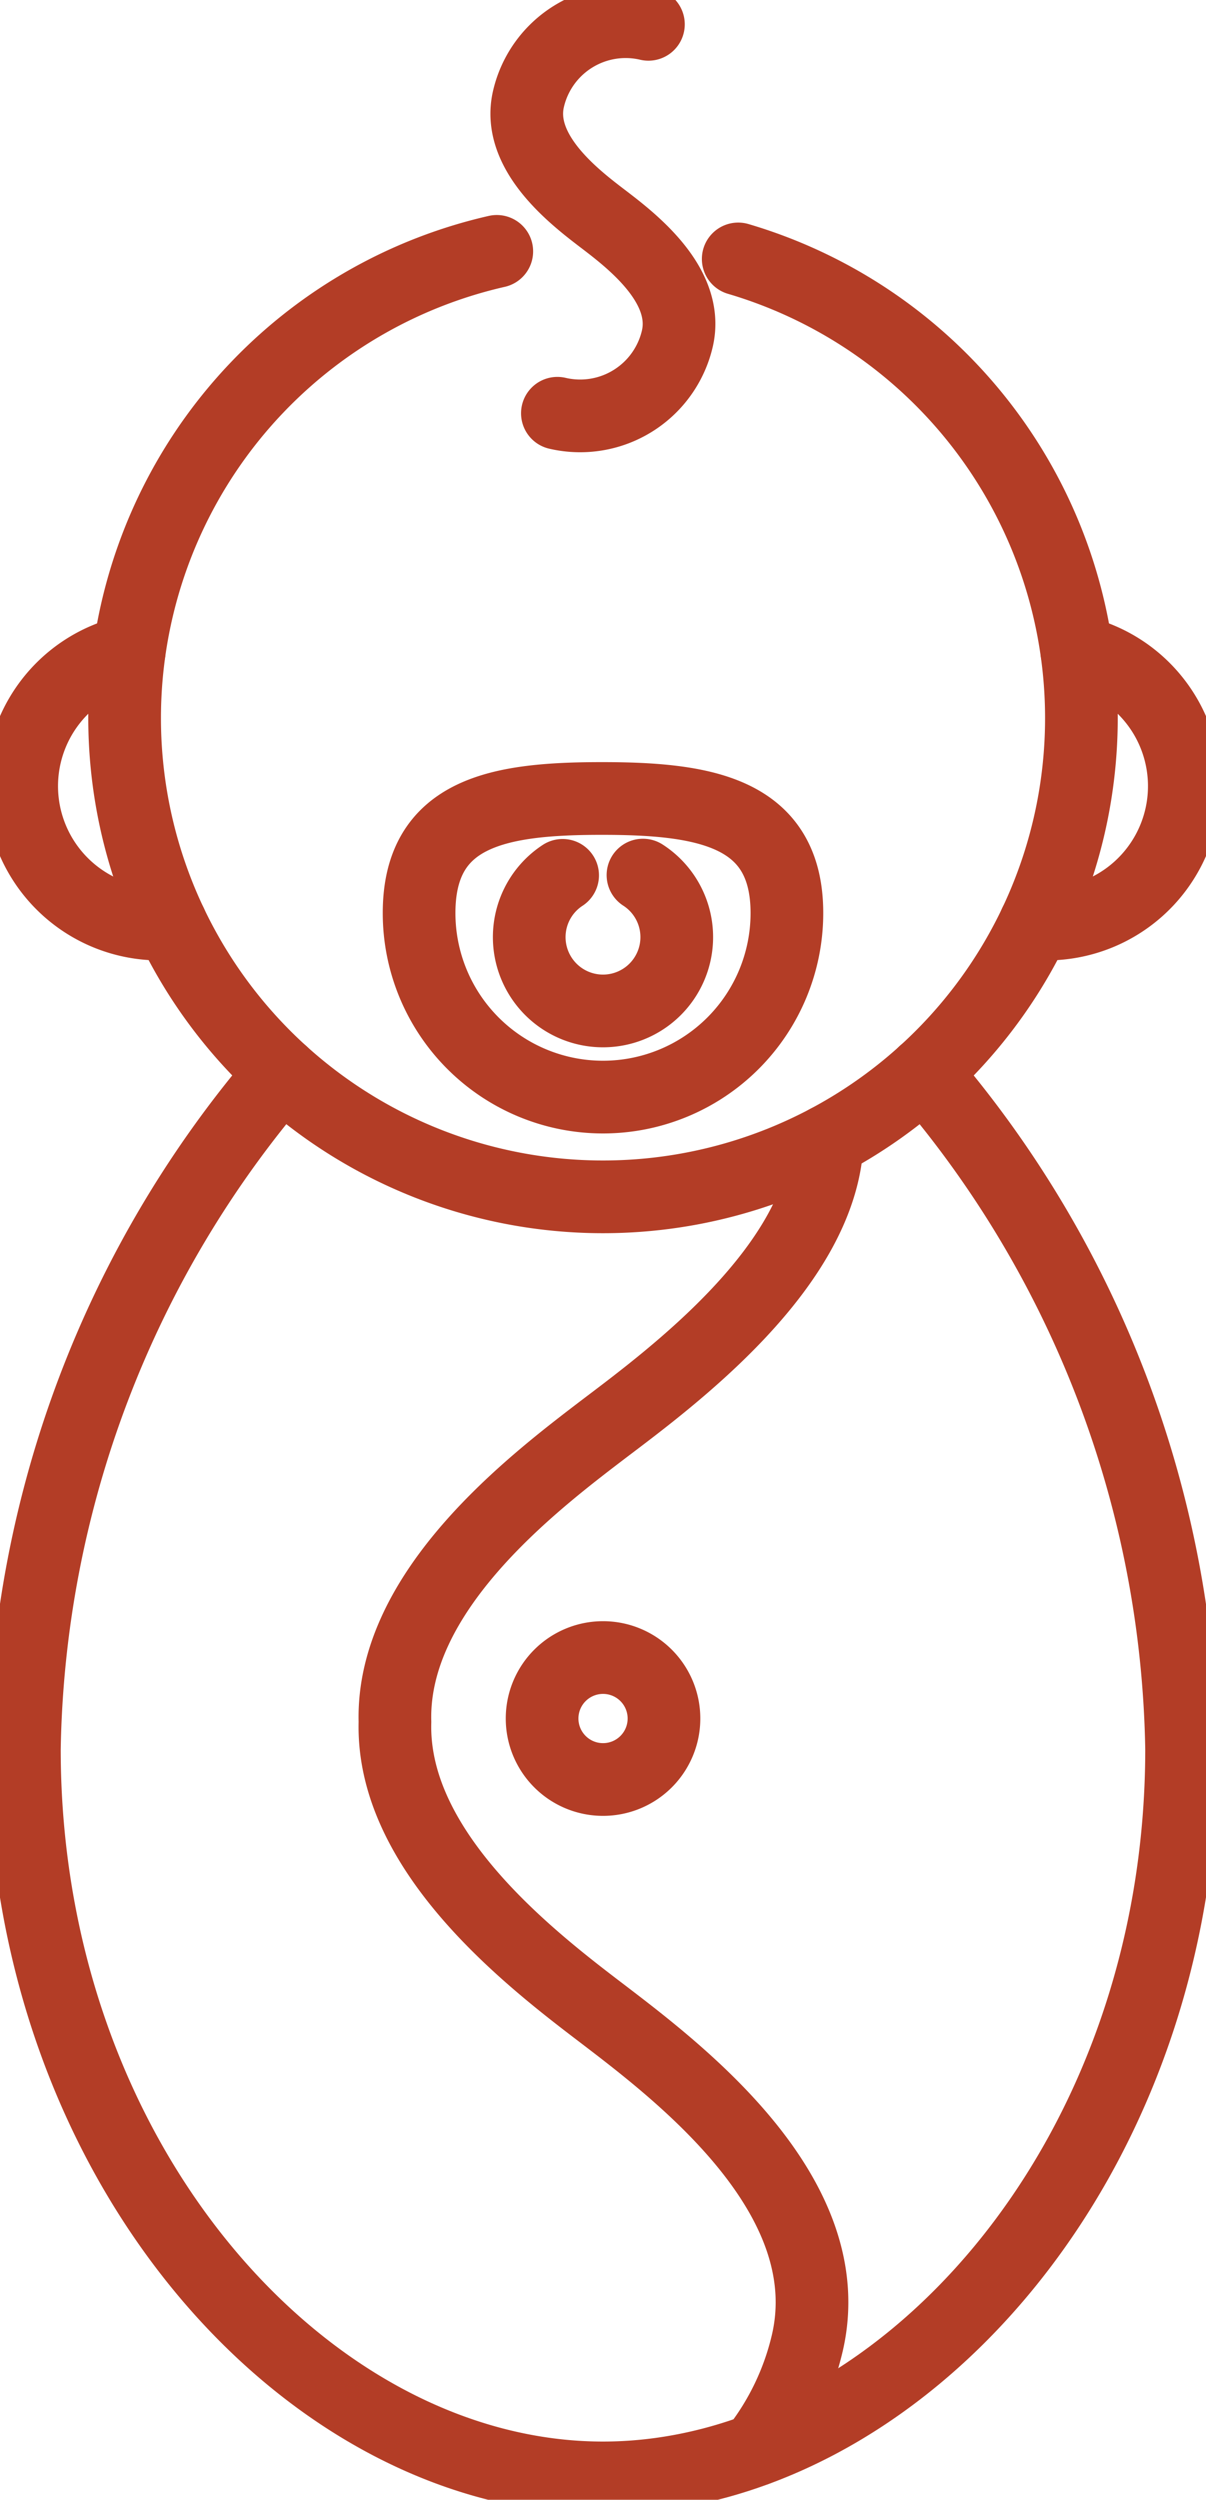
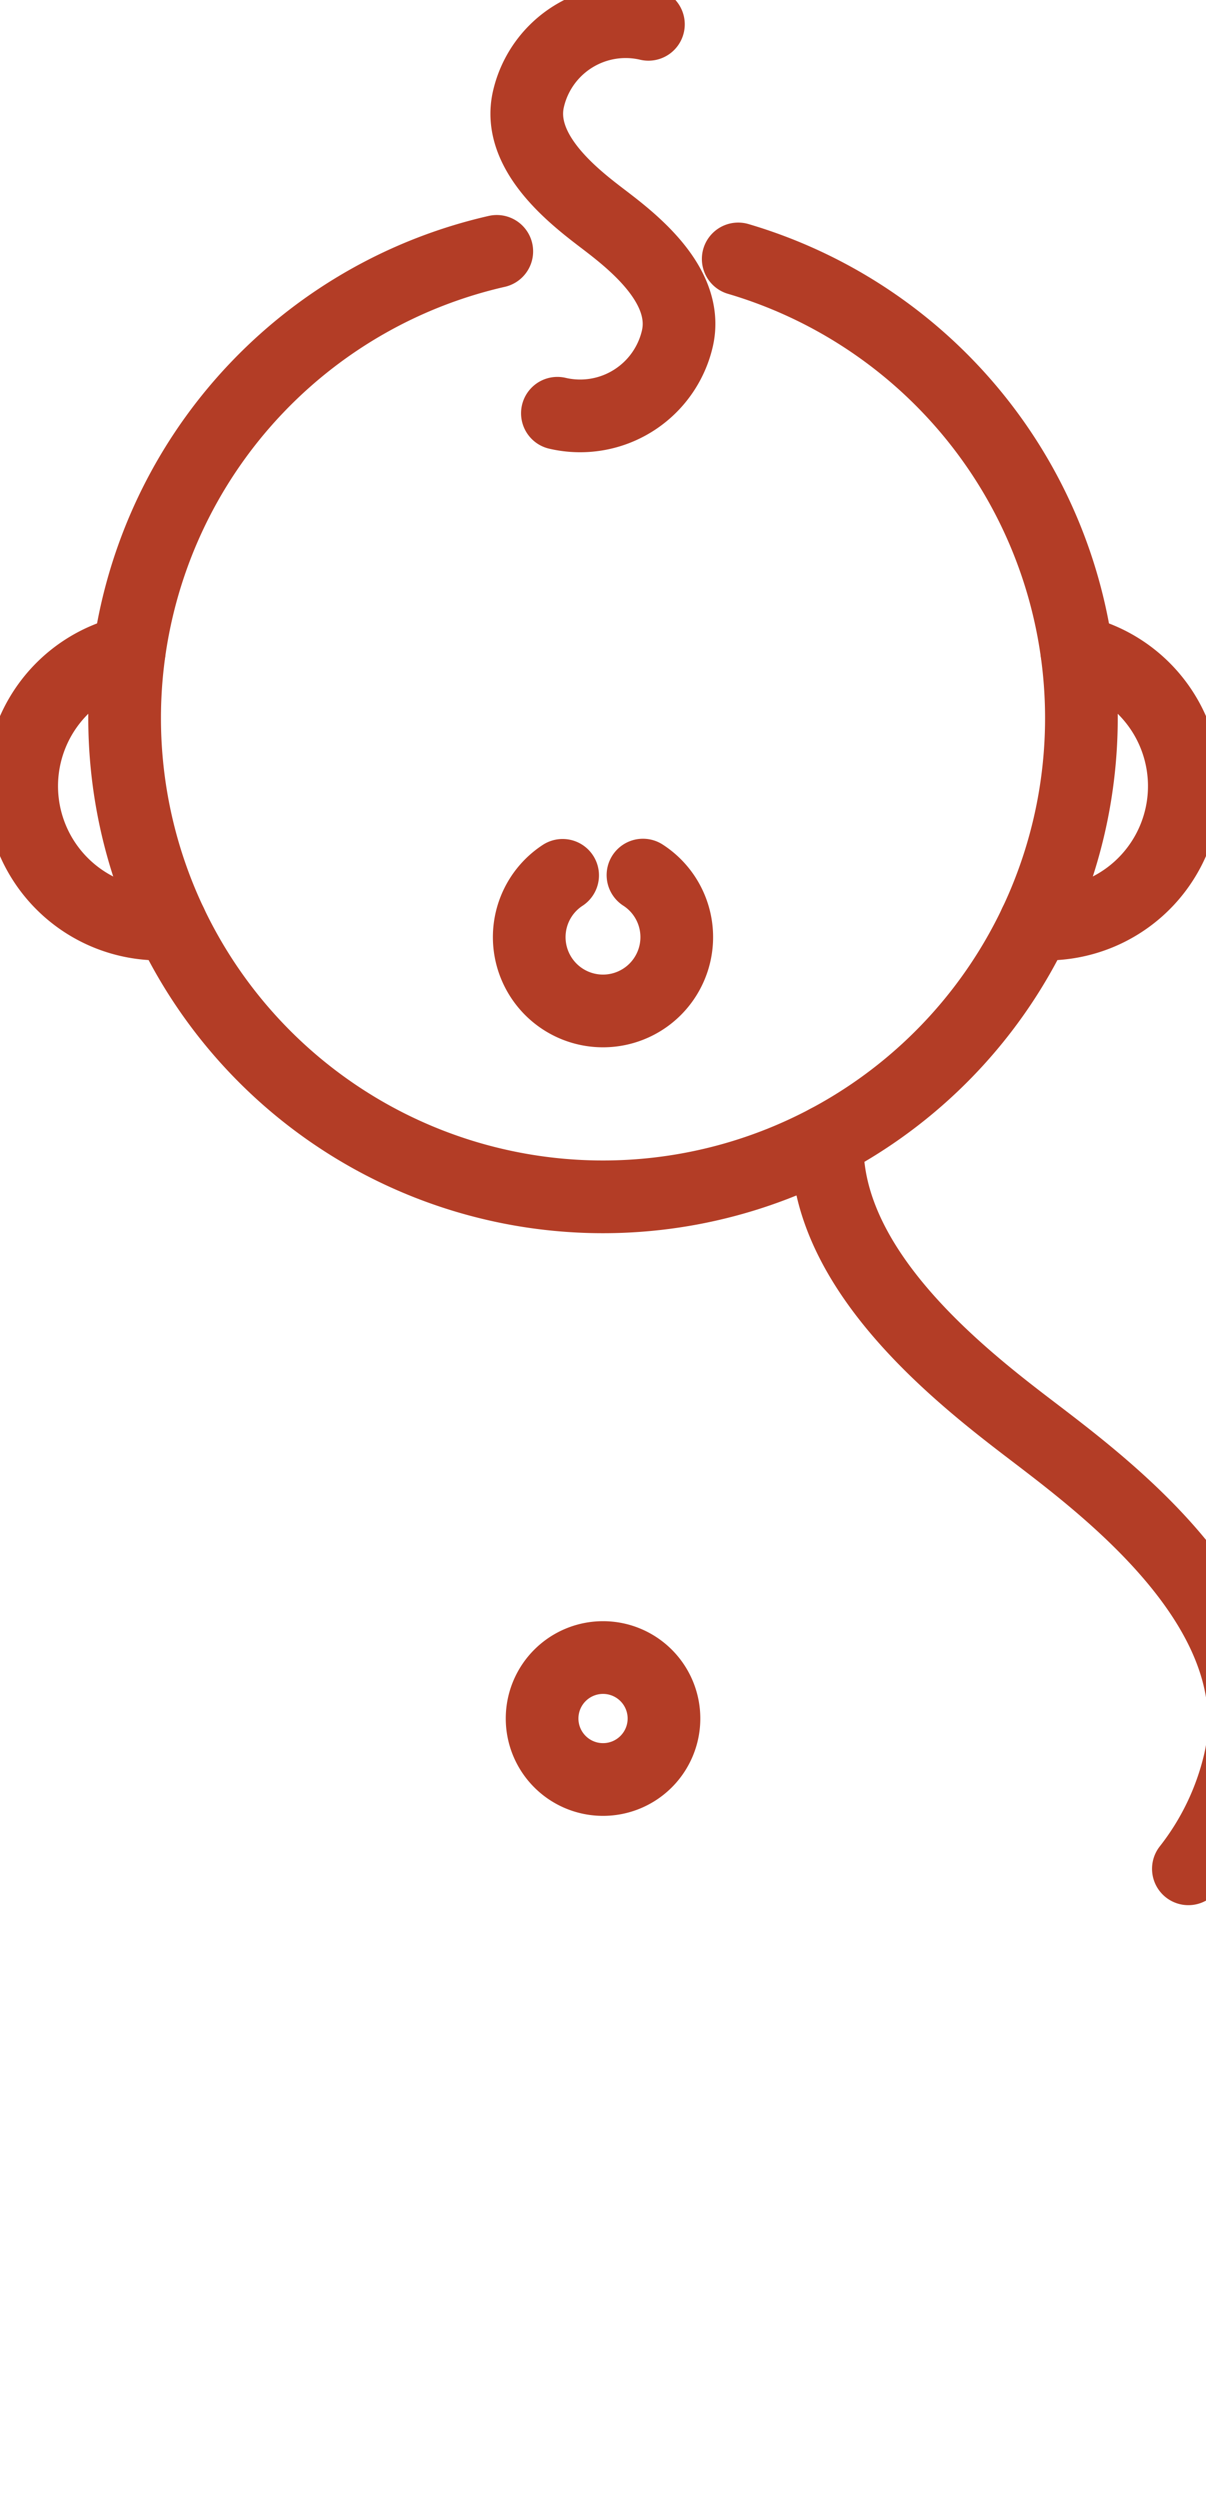
<svg xmlns="http://www.w3.org/2000/svg" width="33.188" height="68.746" viewBox="0 0 33.188 68.746">
  <defs>
    <clipPath id="clip-path">
      <rect id="Rectangle_154" data-name="Rectangle 154" width="33.188" height="68.746" transform="translate(0 0)" fill="none" stroke="#b33d26" stroke-width="2" />
    </clipPath>
  </defs>
  <g id="Pediatrics_Icon" data-name="Pediatrics Icon" transform="translate(0 -0.002)">
    <g id="Group_310" data-name="Group 310" transform="translate(0 0.002)" clip-path="url(#clip-path)">
      <path id="Path_269" data-name="Path 269" d="M157.905,284.489a13.165,13.165,0,1,1-6.644-.208" transform="translate(-137.59 -277.368)" fill="none" stroke="#b33d26" stroke-linecap="round" stroke-linejoin="round" stroke-width="2" />
      <path id="Path_270" data-name="Path 270" d="M599.51,24.585a2.745,2.745,0,0,0-3.3,2.048c-.346,1.476,1.275,2.711,2.047,3.3s2.393,1.822,2.048,3.3a2.746,2.746,0,0,1-3.3,2.048" transform="translate(-581.666 -23.916)" fill="none" stroke="#b33d26" stroke-linecap="round" stroke-linejoin="round" stroke-width="2" />
      <path id="Path_271" data-name="Path 271" d="M27.47,736.835a3.793,3.793,0,0,0,.834,7.493c.106,0,.212,0,.313-.015" transform="translate(-23.915 -718.916)" fill="none" stroke="#b33d26" stroke-linecap="round" stroke-linejoin="round" stroke-width="2" />
      <path id="Path_272" data-name="Path 272" d="M1172.51,736.835a3.793,3.793,0,0,1-.834,7.493c-.106,0-.212,0-.313-.015" transform="translate(-1142.877 -718.916)" fill="none" stroke="#b33d26" stroke-linecap="round" stroke-linejoin="round" stroke-width="2" />
      <path id="Path_273" data-name="Path 273" d="M616.728,1876.091a1.677,1.677,0,1,1-1.677-1.677A1.677,1.677,0,0,1,616.728,1876.091Z" transform="translate(-598.456 -1828.83)" fill="none" stroke="#b33d26" stroke-linecap="round" stroke-linejoin="round" stroke-width="2" />
-       <path id="Path_274" data-name="Path 274" d="M458.9,1290.375c-.145,3.449-4.277,6.5-6.158,7.924-1.942,1.48-5.84,4.449-5.739,8.052v0c-.1,3.6,3.8,6.572,5.739,8.047,2.114,1.616,6.554,4.99,5.607,9.038a7.52,7.52,0,0,1-1.409,2.929" transform="translate(-436.134 -1258.995)" fill="none" stroke="#b33d26" stroke-linecap="round" stroke-linejoin="round" stroke-width="2" />
-       <path id="Path_275" data-name="Path 275" d="M52.371,1213.222a29.222,29.222,0,0,1,7.083,18.6c0,11.377-7.8,20.041-15.923,20.041s-15.922-8.664-15.922-20.041a29.225,29.225,0,0,1,7.082-18.6" transform="translate(-26.938 -1183.718)" fill="none" stroke="#b33d26" stroke-linecap="round" stroke-linejoin="round" stroke-width="2" />
-       <path id="Path_276" data-name="Path 276" d="M484.362,906.105a5.061,5.061,0,1,1-10.122,0c0-2.8,2.236-3.151,5.031-3.151S484.362,903.31,484.362,906.105Z" transform="translate(-462.707 -880.995)" fill="none" stroke="#b33d26" stroke-linecap="round" stroke-linejoin="round" stroke-width="2" />
+       <path id="Path_274" data-name="Path 274" d="M458.9,1290.375v0c-.1,3.6,3.8,6.572,5.739,8.047,2.114,1.616,6.554,4.99,5.607,9.038a7.52,7.52,0,0,1-1.409,2.929" transform="translate(-436.134 -1258.995)" fill="none" stroke="#b33d26" stroke-linecap="round" stroke-linejoin="round" stroke-width="2" />
      <path id="Path_277" data-name="Path 277" d="M602.006,989.606a2.03,2.03,0,1,1-2.211.007" transform="translate(-584.312 -965.54)" fill="none" stroke="#b33d26" stroke-linecap="round" stroke-linejoin="round" stroke-width="2" />
    </g>
  </g>
</svg>